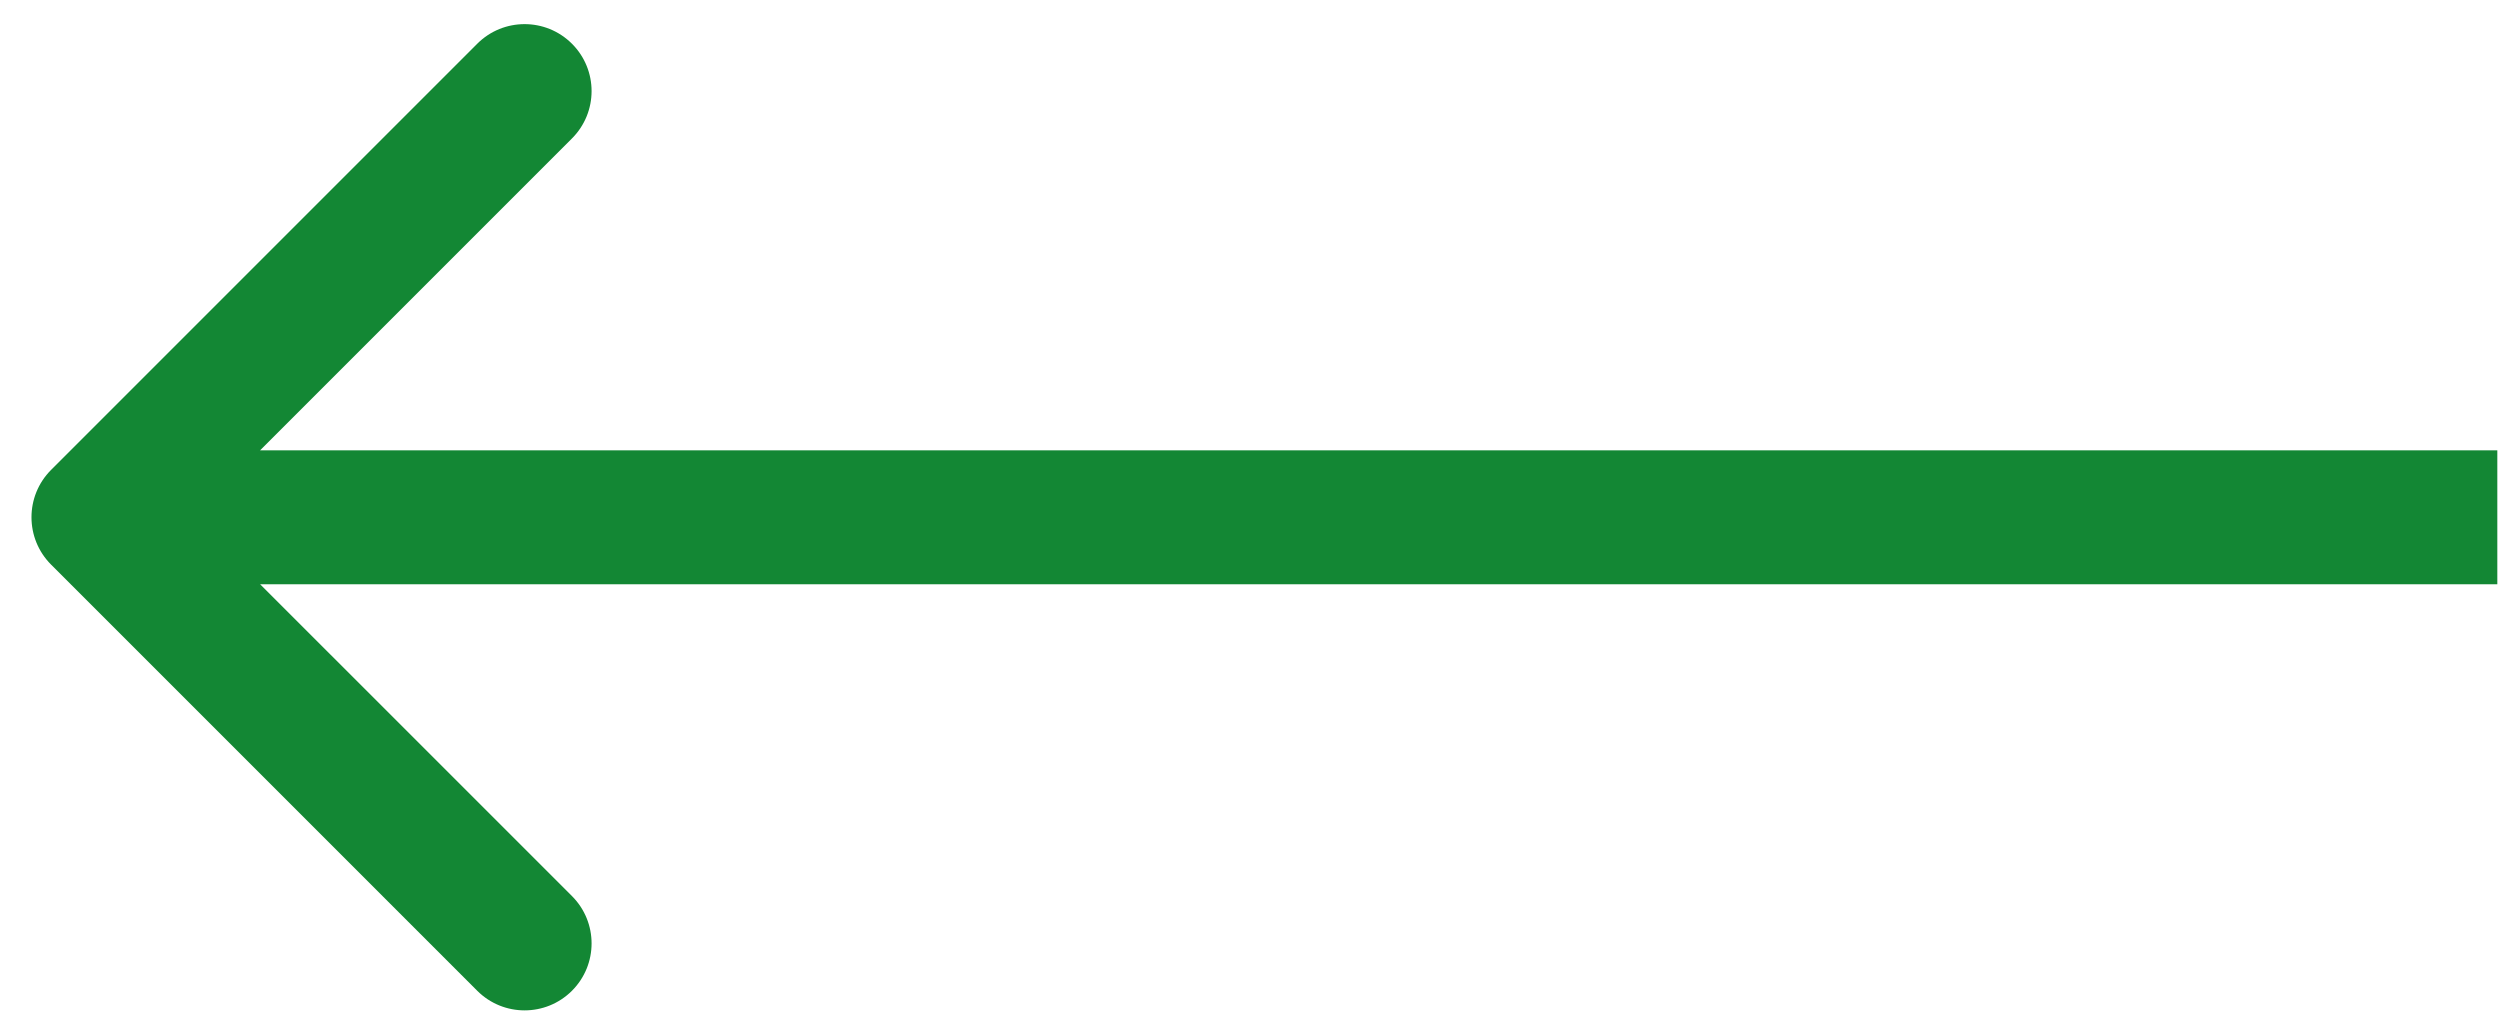
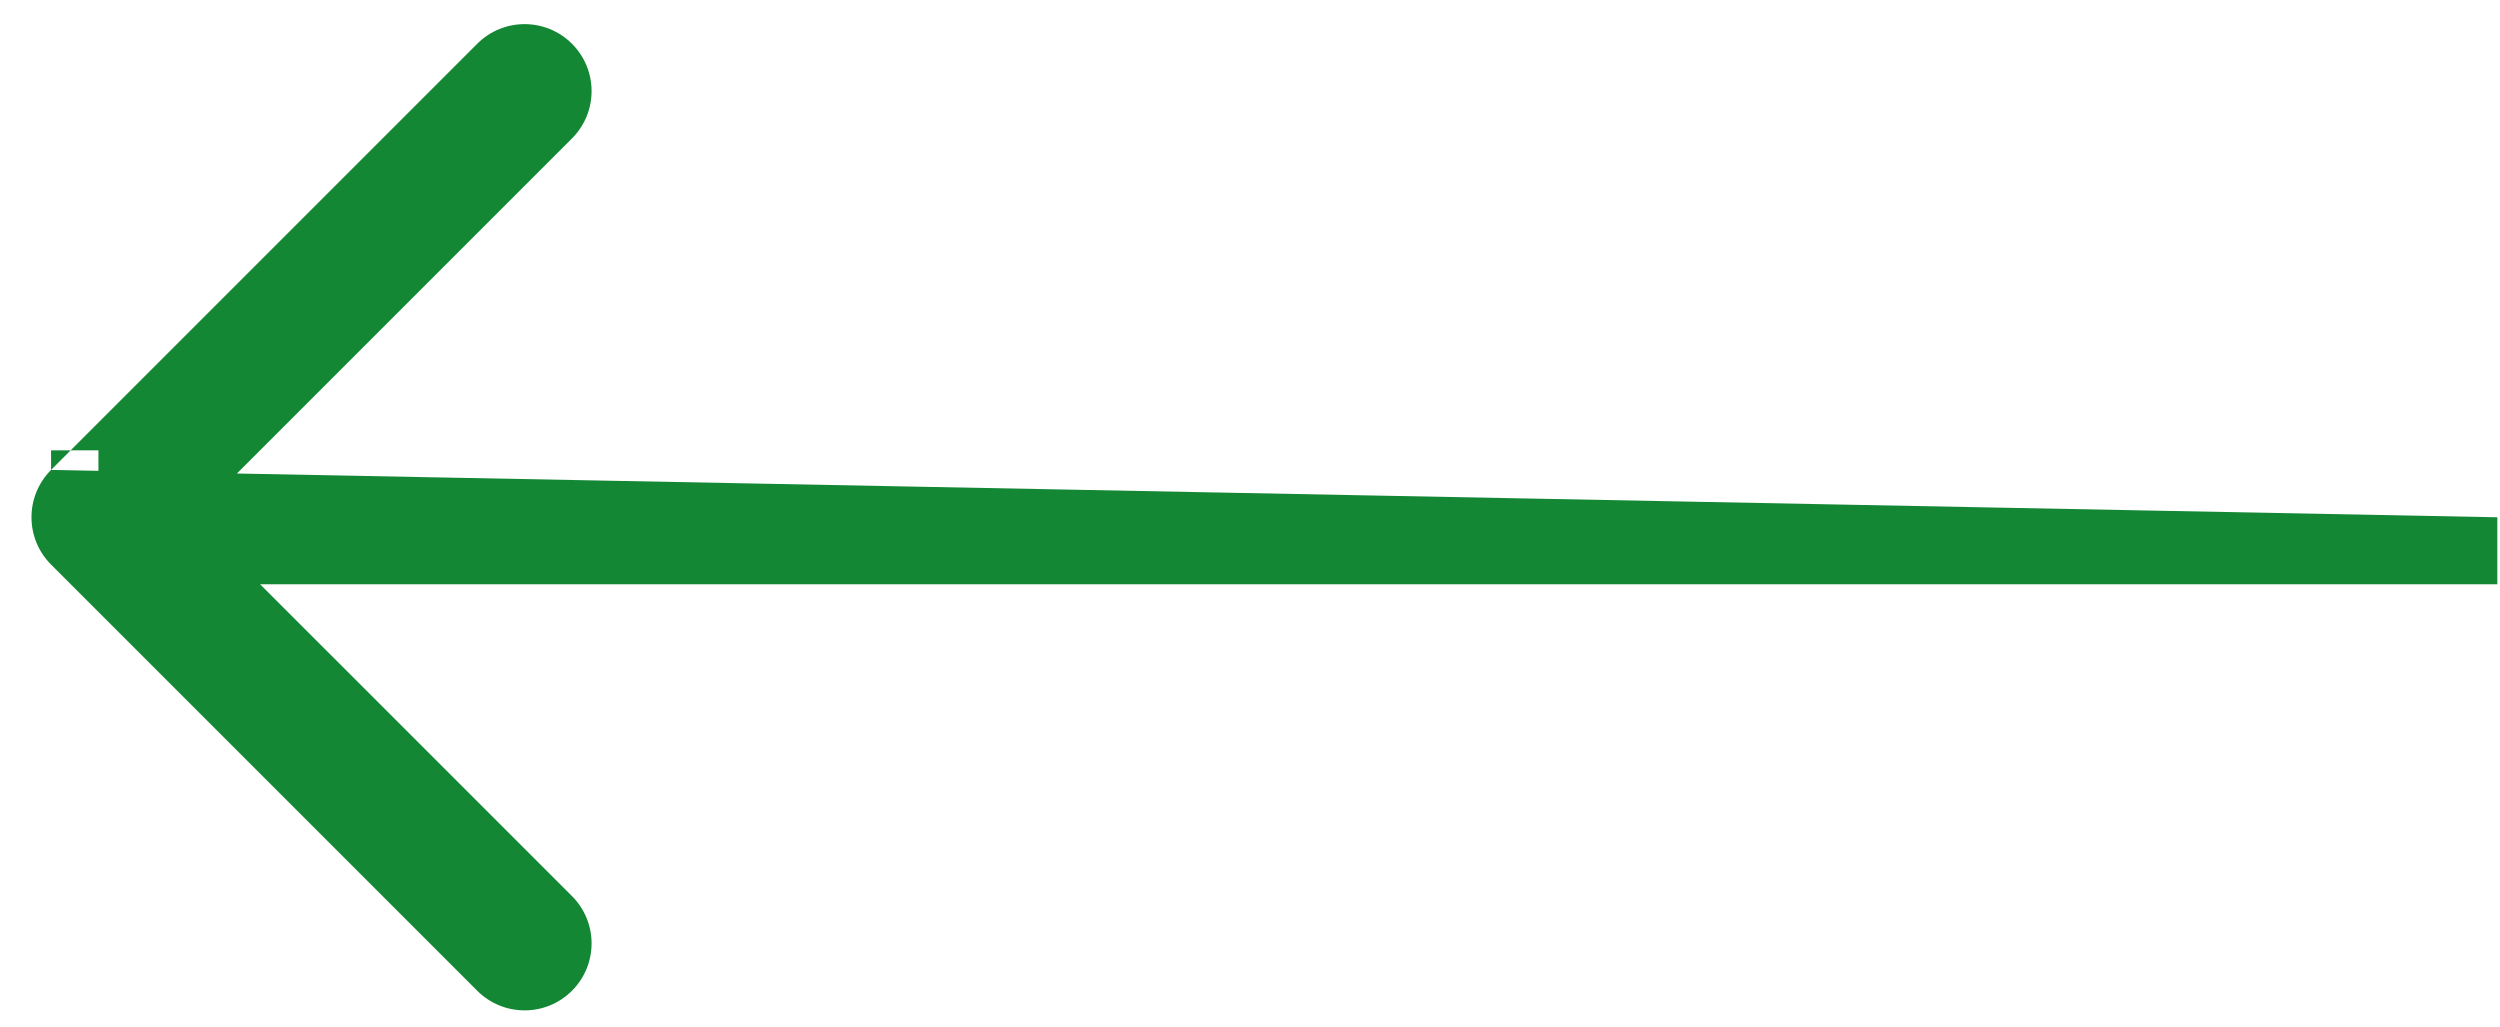
<svg xmlns="http://www.w3.org/2000/svg" width="56" height="23" viewBox="0 0 56 23" fill="none">
-   <path d="M1.144 10.526C0.559 11.112 0.559 12.061 1.144 12.647L10.69 22.193C11.276 22.779 12.226 22.779 12.812 22.193C13.398 21.607 13.398 20.658 12.812 20.072L4.326 11.587L12.812 3.101C13.398 2.515 13.398 1.566 12.812 0.98C12.226 0.394 11.276 0.394 10.69 0.98L1.144 10.526ZM55.94 11.587V10.087L2.205 10.087V11.587V13.087L55.94 13.087V11.587Z" fill="#138734" />
+   <path d="M1.144 10.526C0.559 11.112 0.559 12.061 1.144 12.647L10.69 22.193C11.276 22.779 12.226 22.779 12.812 22.193C13.398 21.607 13.398 20.658 12.812 20.072L4.326 11.587L12.812 3.101C13.398 2.515 13.398 1.566 12.812 0.98C12.226 0.394 11.276 0.394 10.69 0.98L1.144 10.526ZV10.087L2.205 10.087V11.587V13.087L55.94 13.087V11.587Z" fill="#138734" />
</svg>